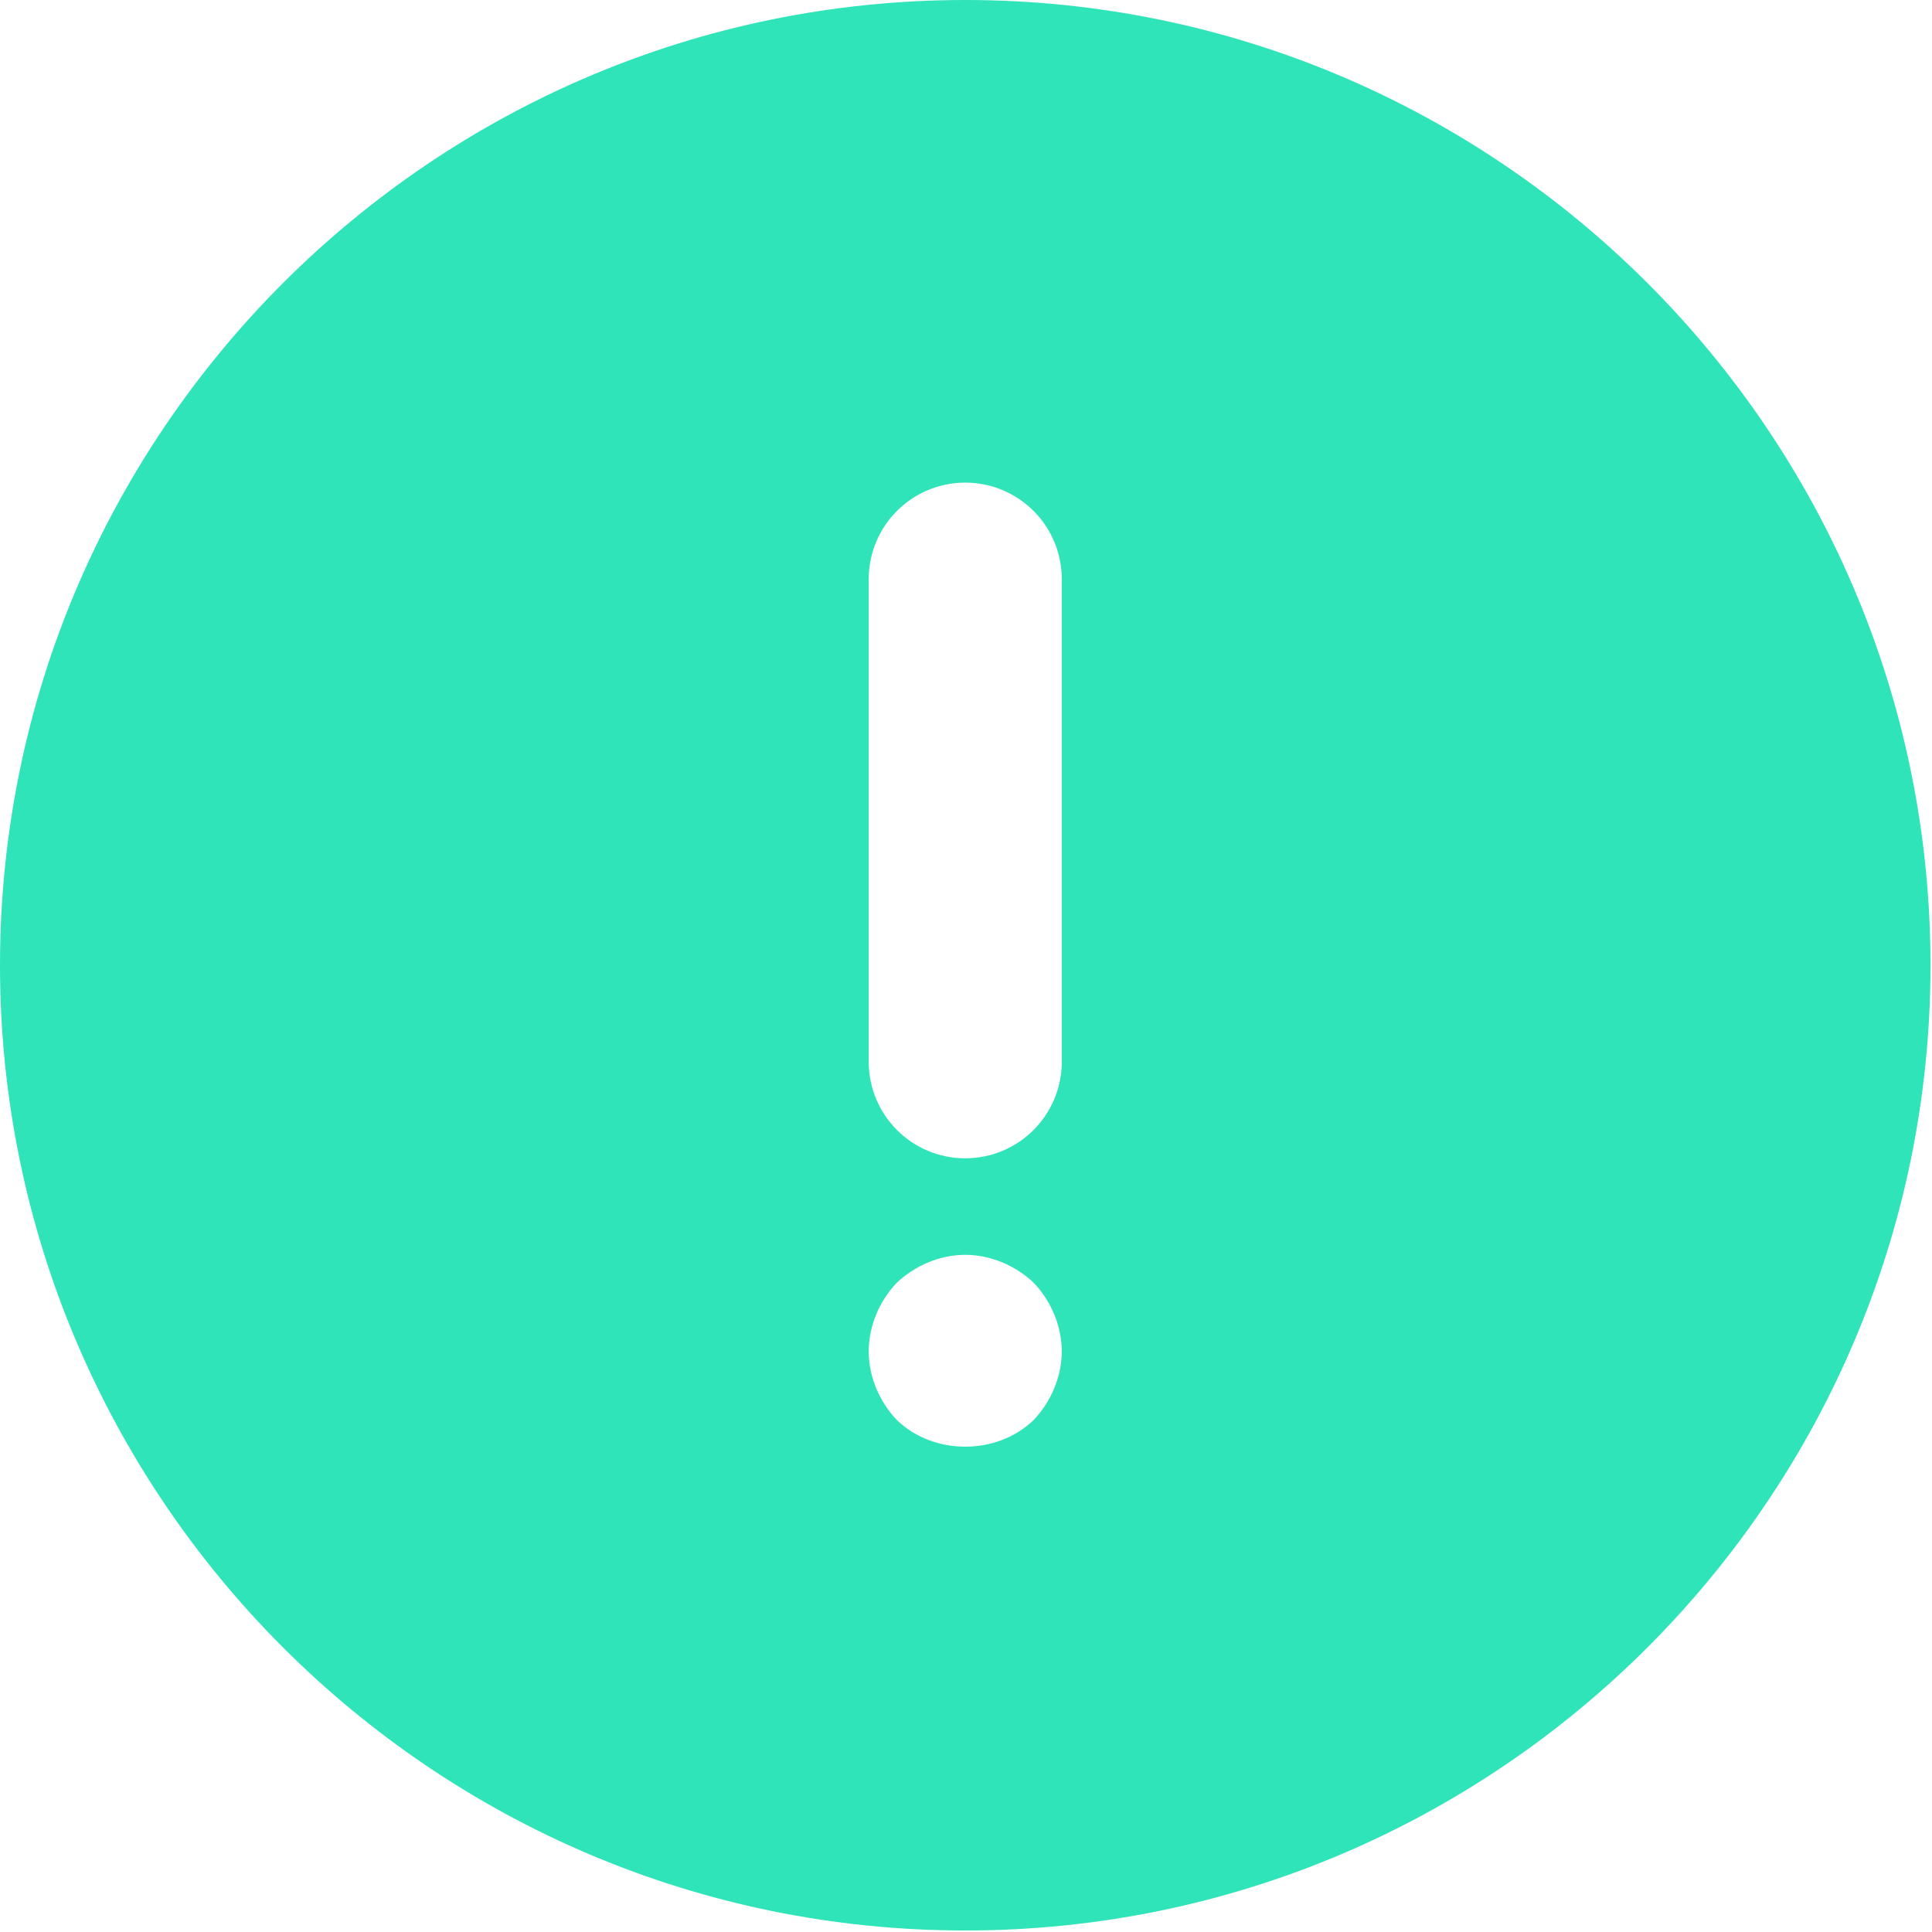
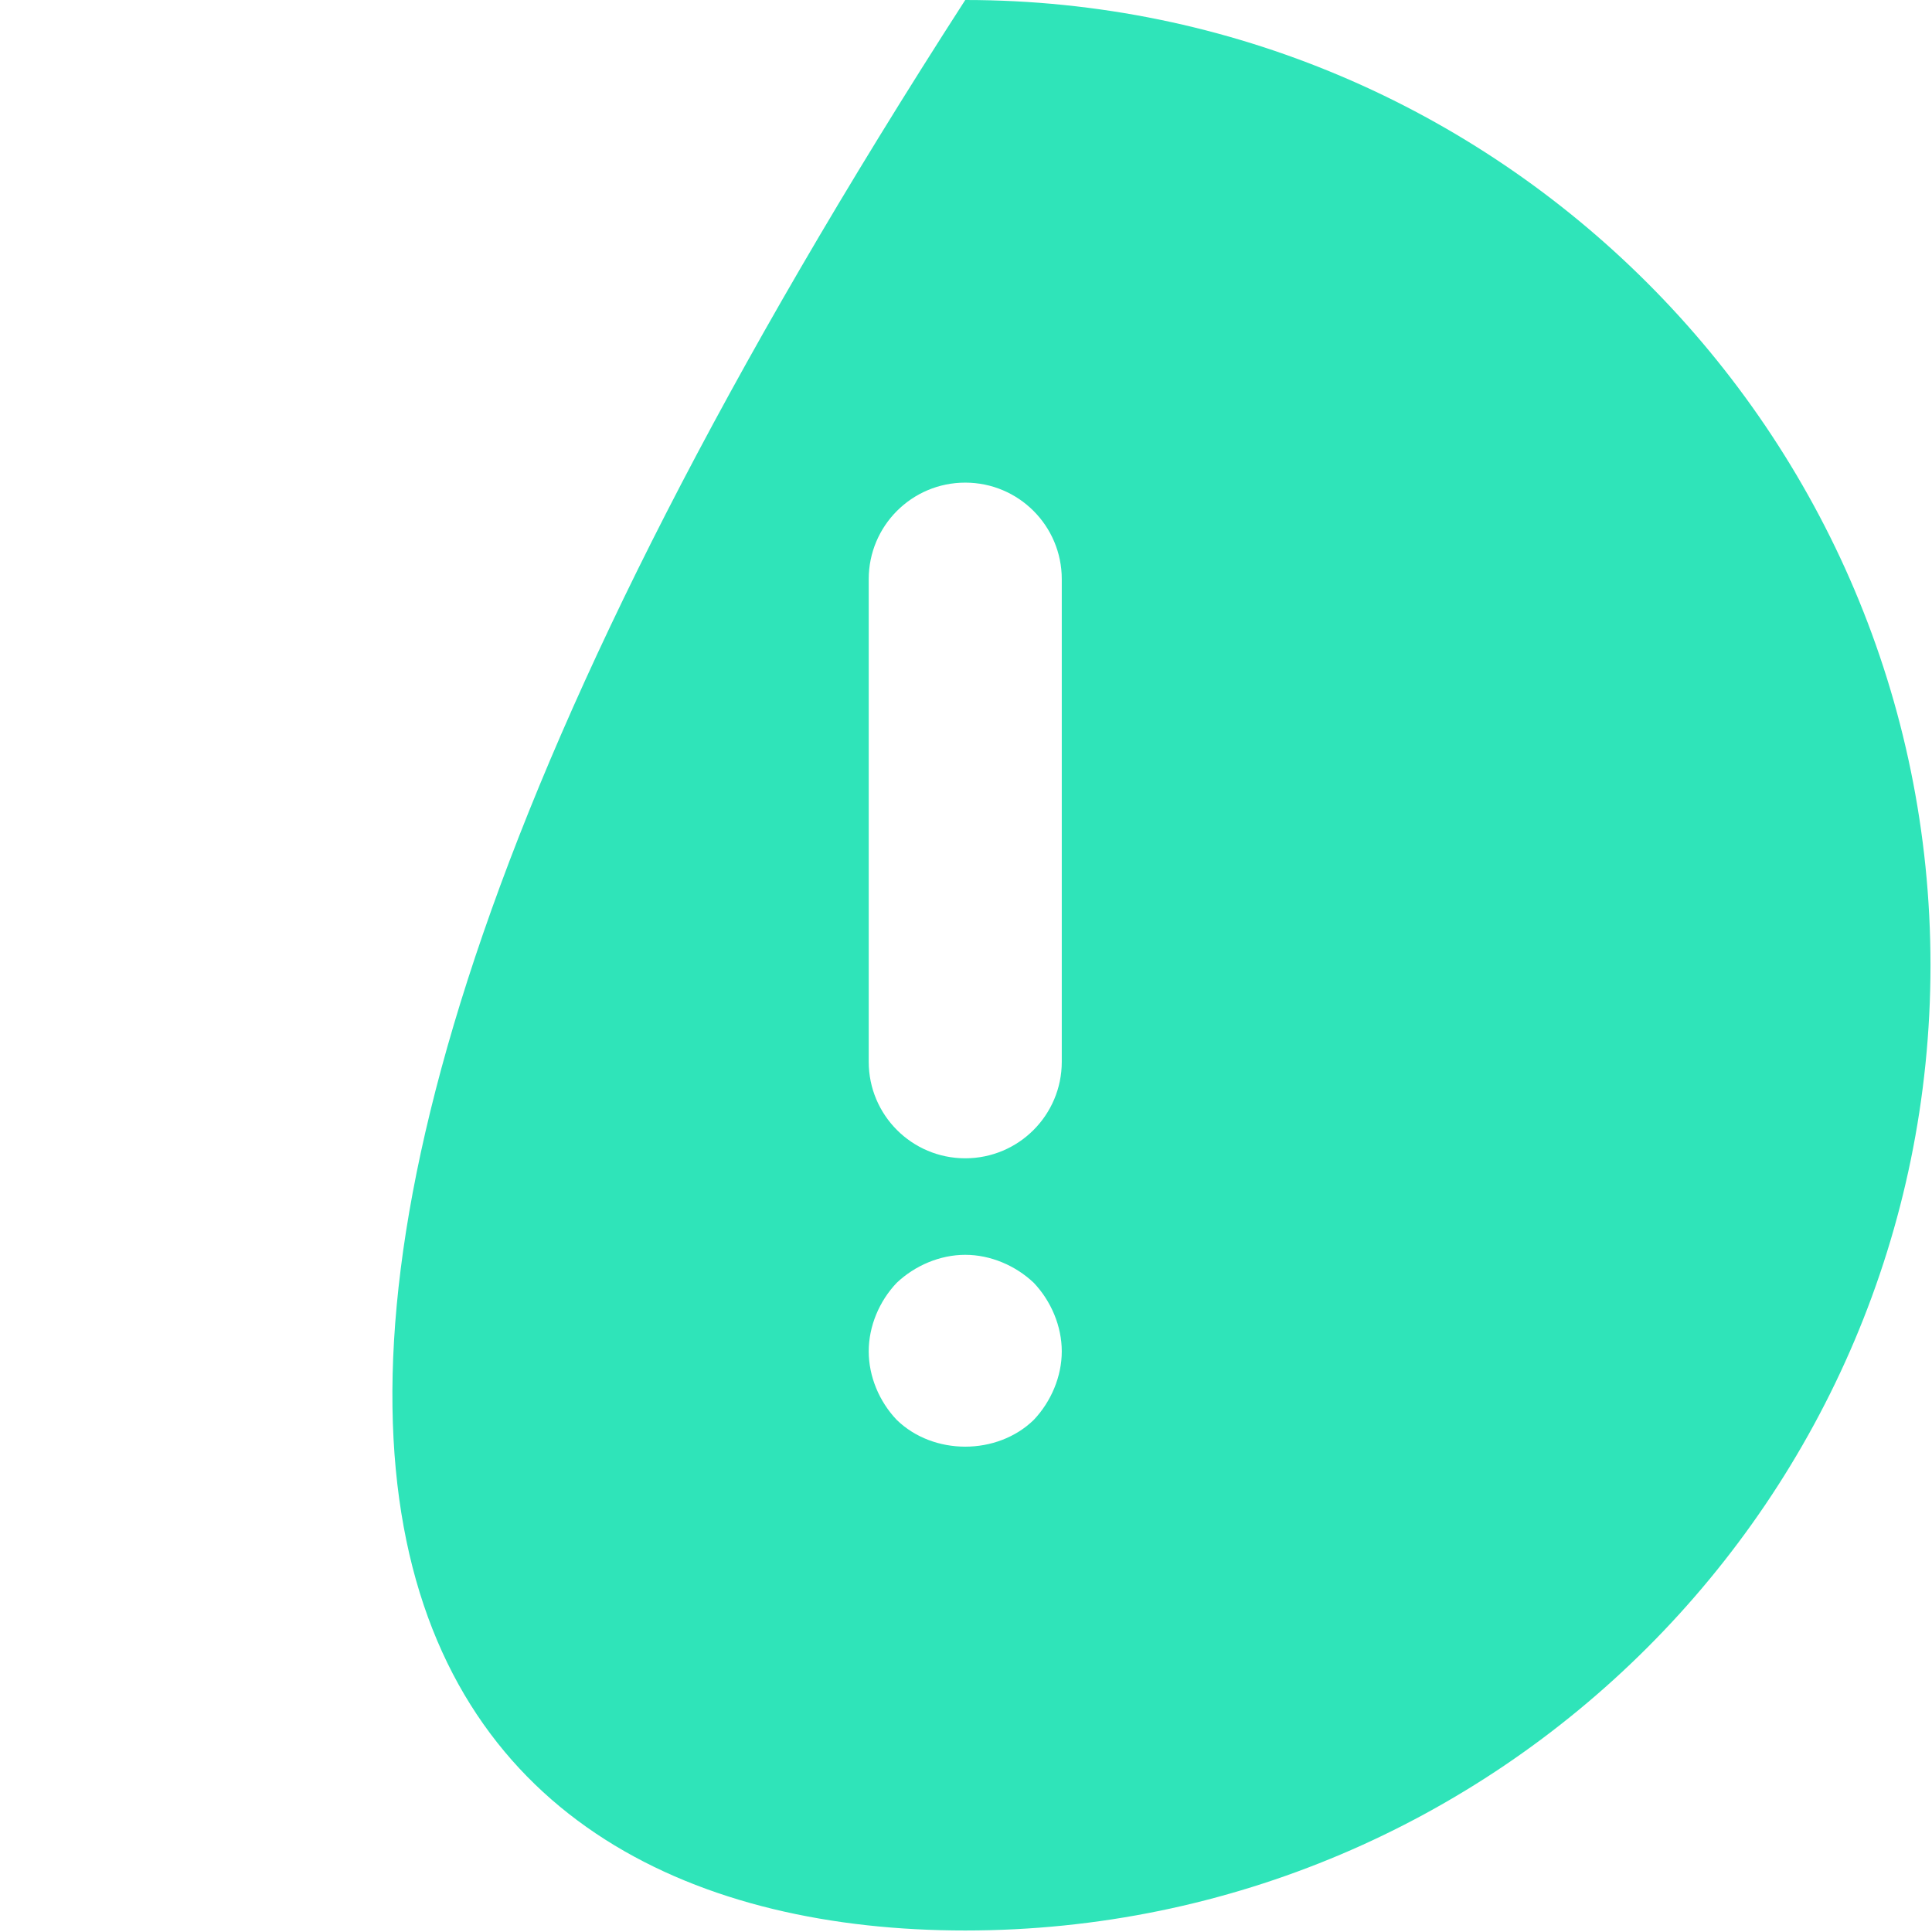
<svg xmlns="http://www.w3.org/2000/svg" width="427" height="427" viewBox="0 0 427 427" fill="none">
-   <path d="M213.333 0C95.701 0 0 95.701 0 213.333C0 330.965 95.701 426.667 213.333 426.667C330.965 426.667 426.667 330.965 426.667 213.333C426.667 95.701 330.965 0 213.333 0ZM228.48 313.813C220.373 321.707 206.293 321.707 198.187 313.813C194.325 309.76 192 304.213 192 298.667C192 293.12 194.325 287.573 198.187 283.52C202.24 279.68 207.787 277.333 213.333 277.333C218.88 277.333 224.427 279.68 228.48 283.52C232.32 287.573 234.667 293.12 234.667 298.667C234.667 304.213 232.32 309.76 228.48 313.813ZM234.667 234.667C234.667 246.443 225.131 256 213.333 256C201.536 256 192 246.443 192 234.667V128C192 116.224 201.536 106.667 213.333 106.667C225.131 106.667 234.667 116.224 234.667 128V234.667Z" fill="#2FE4B9" />
+   <path d="M213.333 0C0 330.965 95.701 426.667 213.333 426.667C330.965 426.667 426.667 330.965 426.667 213.333C426.667 95.701 330.965 0 213.333 0ZM228.48 313.813C220.373 321.707 206.293 321.707 198.187 313.813C194.325 309.76 192 304.213 192 298.667C192 293.12 194.325 287.573 198.187 283.52C202.24 279.68 207.787 277.333 213.333 277.333C218.88 277.333 224.427 279.68 228.48 283.52C232.32 287.573 234.667 293.12 234.667 298.667C234.667 304.213 232.32 309.76 228.48 313.813ZM234.667 234.667C234.667 246.443 225.131 256 213.333 256C201.536 256 192 246.443 192 234.667V128C192 116.224 201.536 106.667 213.333 106.667C225.131 106.667 234.667 116.224 234.667 128V234.667Z" fill="#2FE4B9" />
</svg>